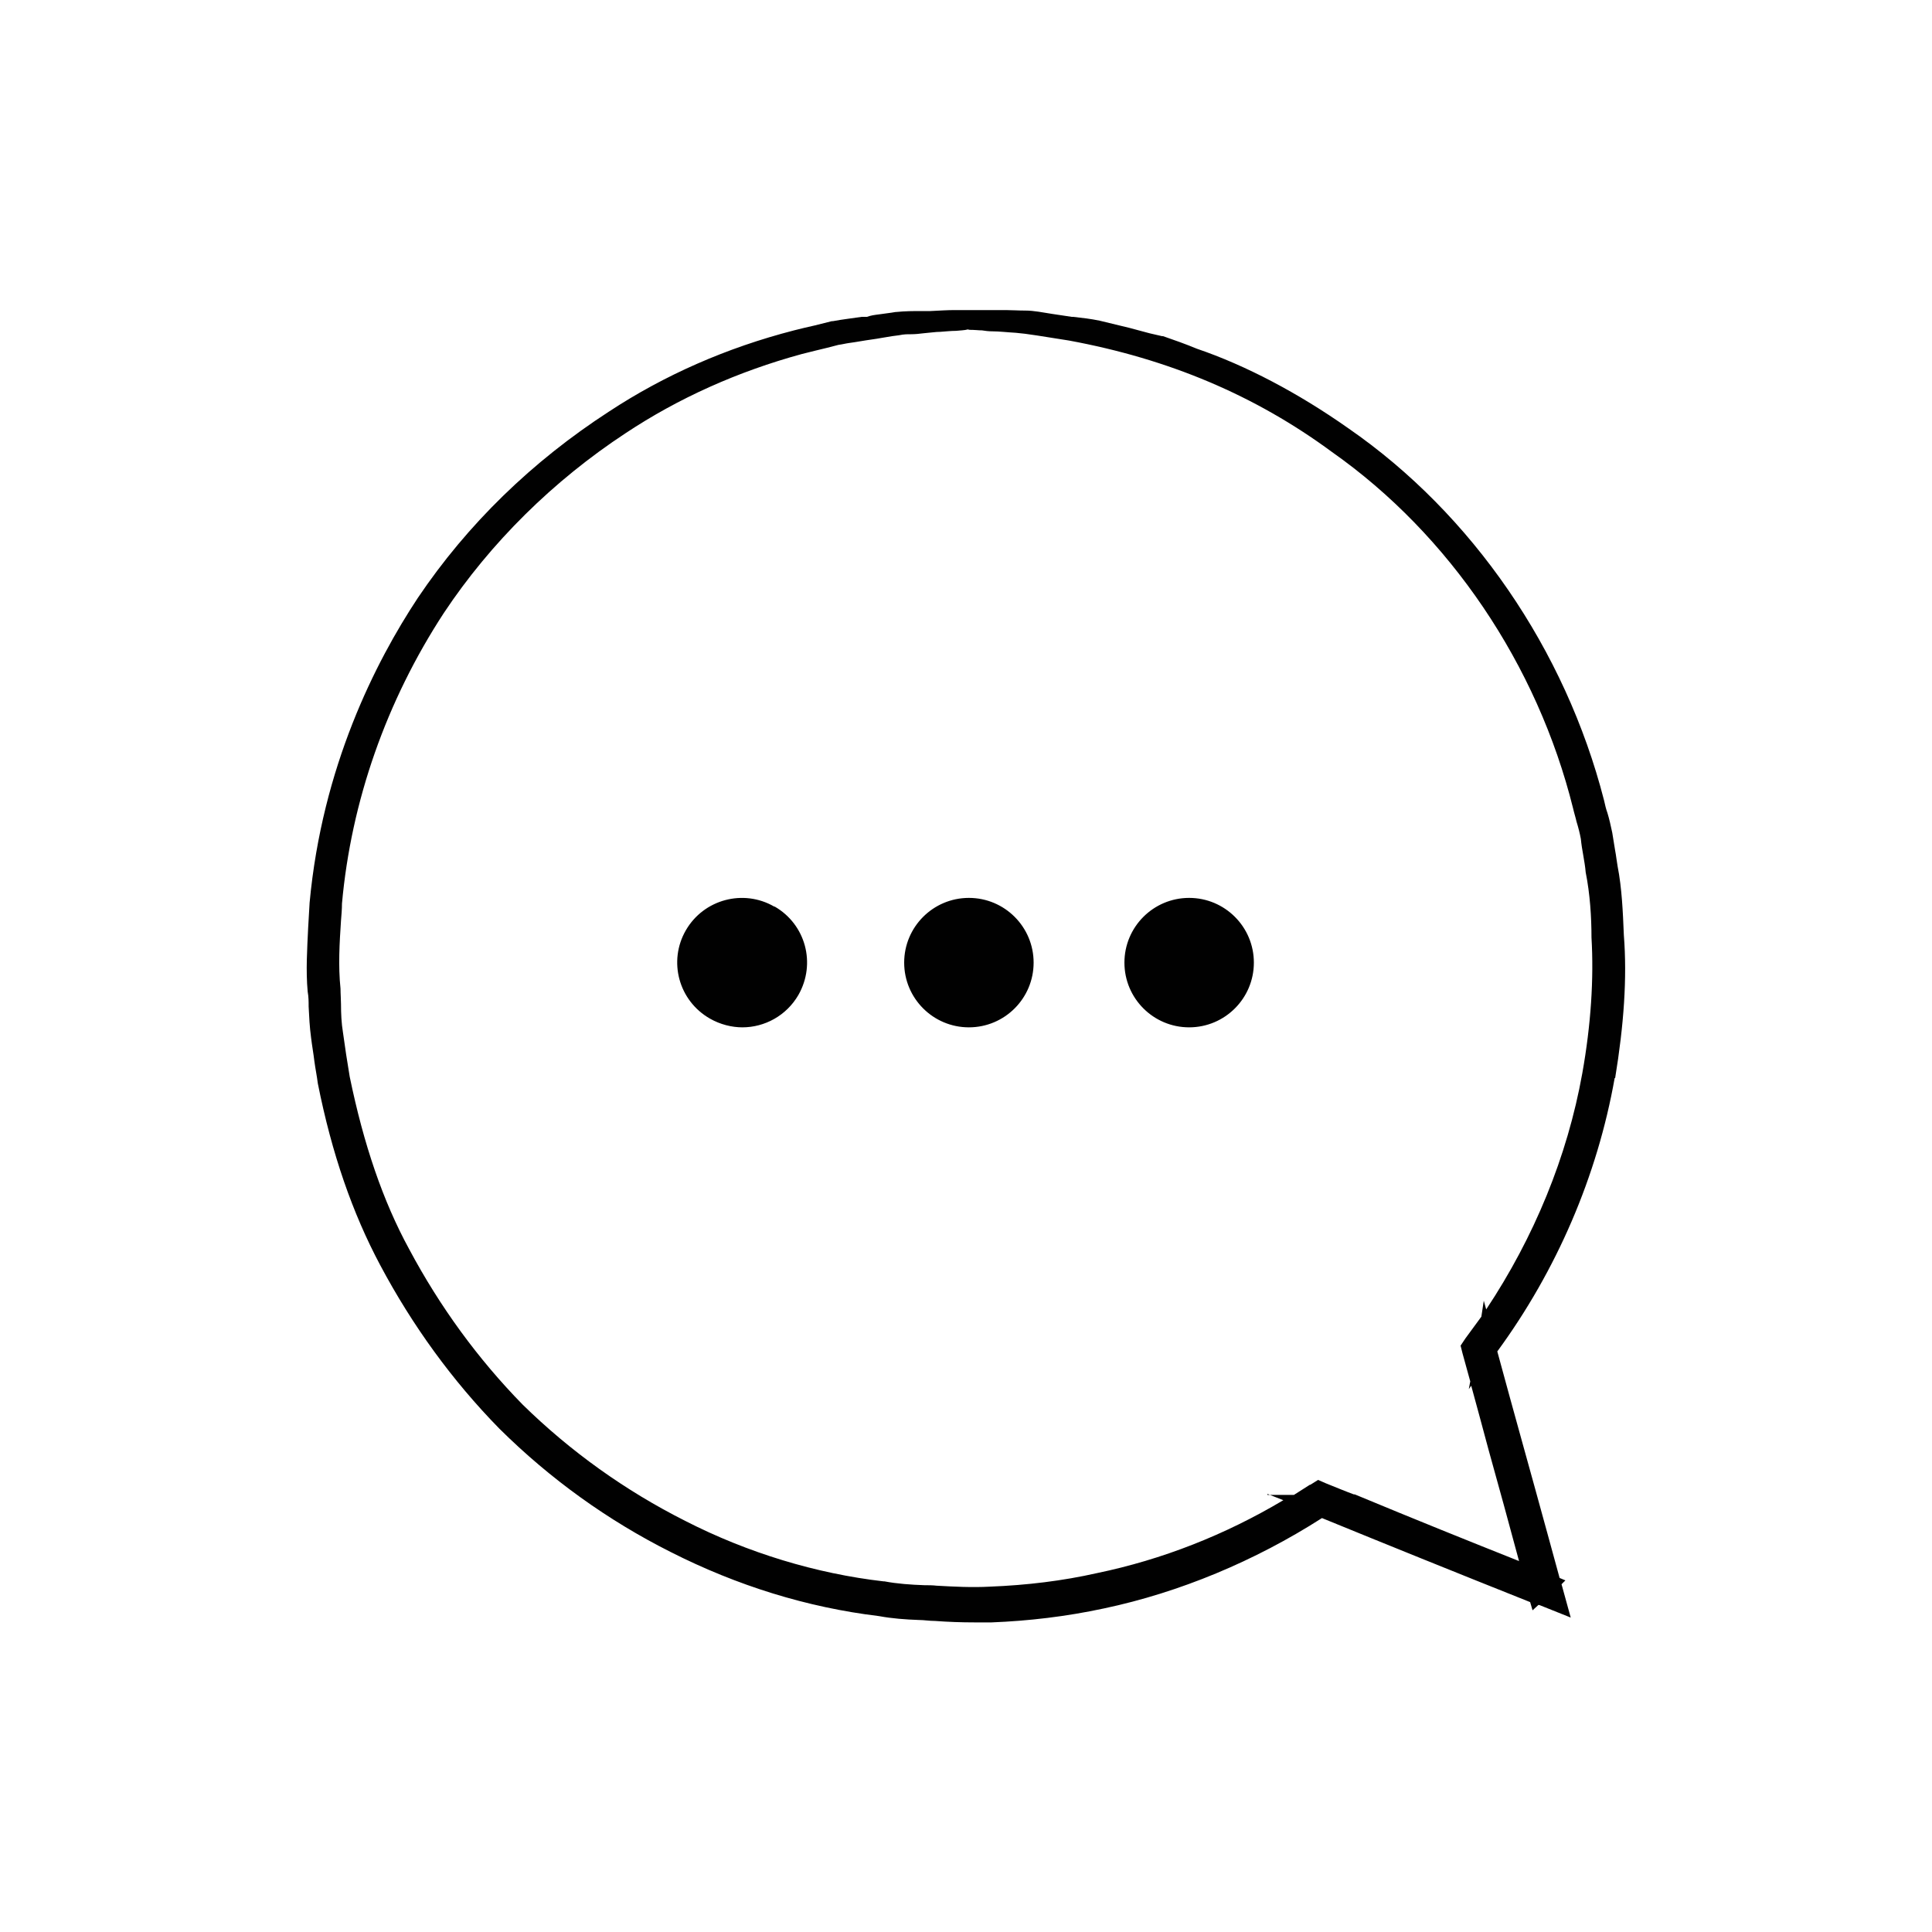
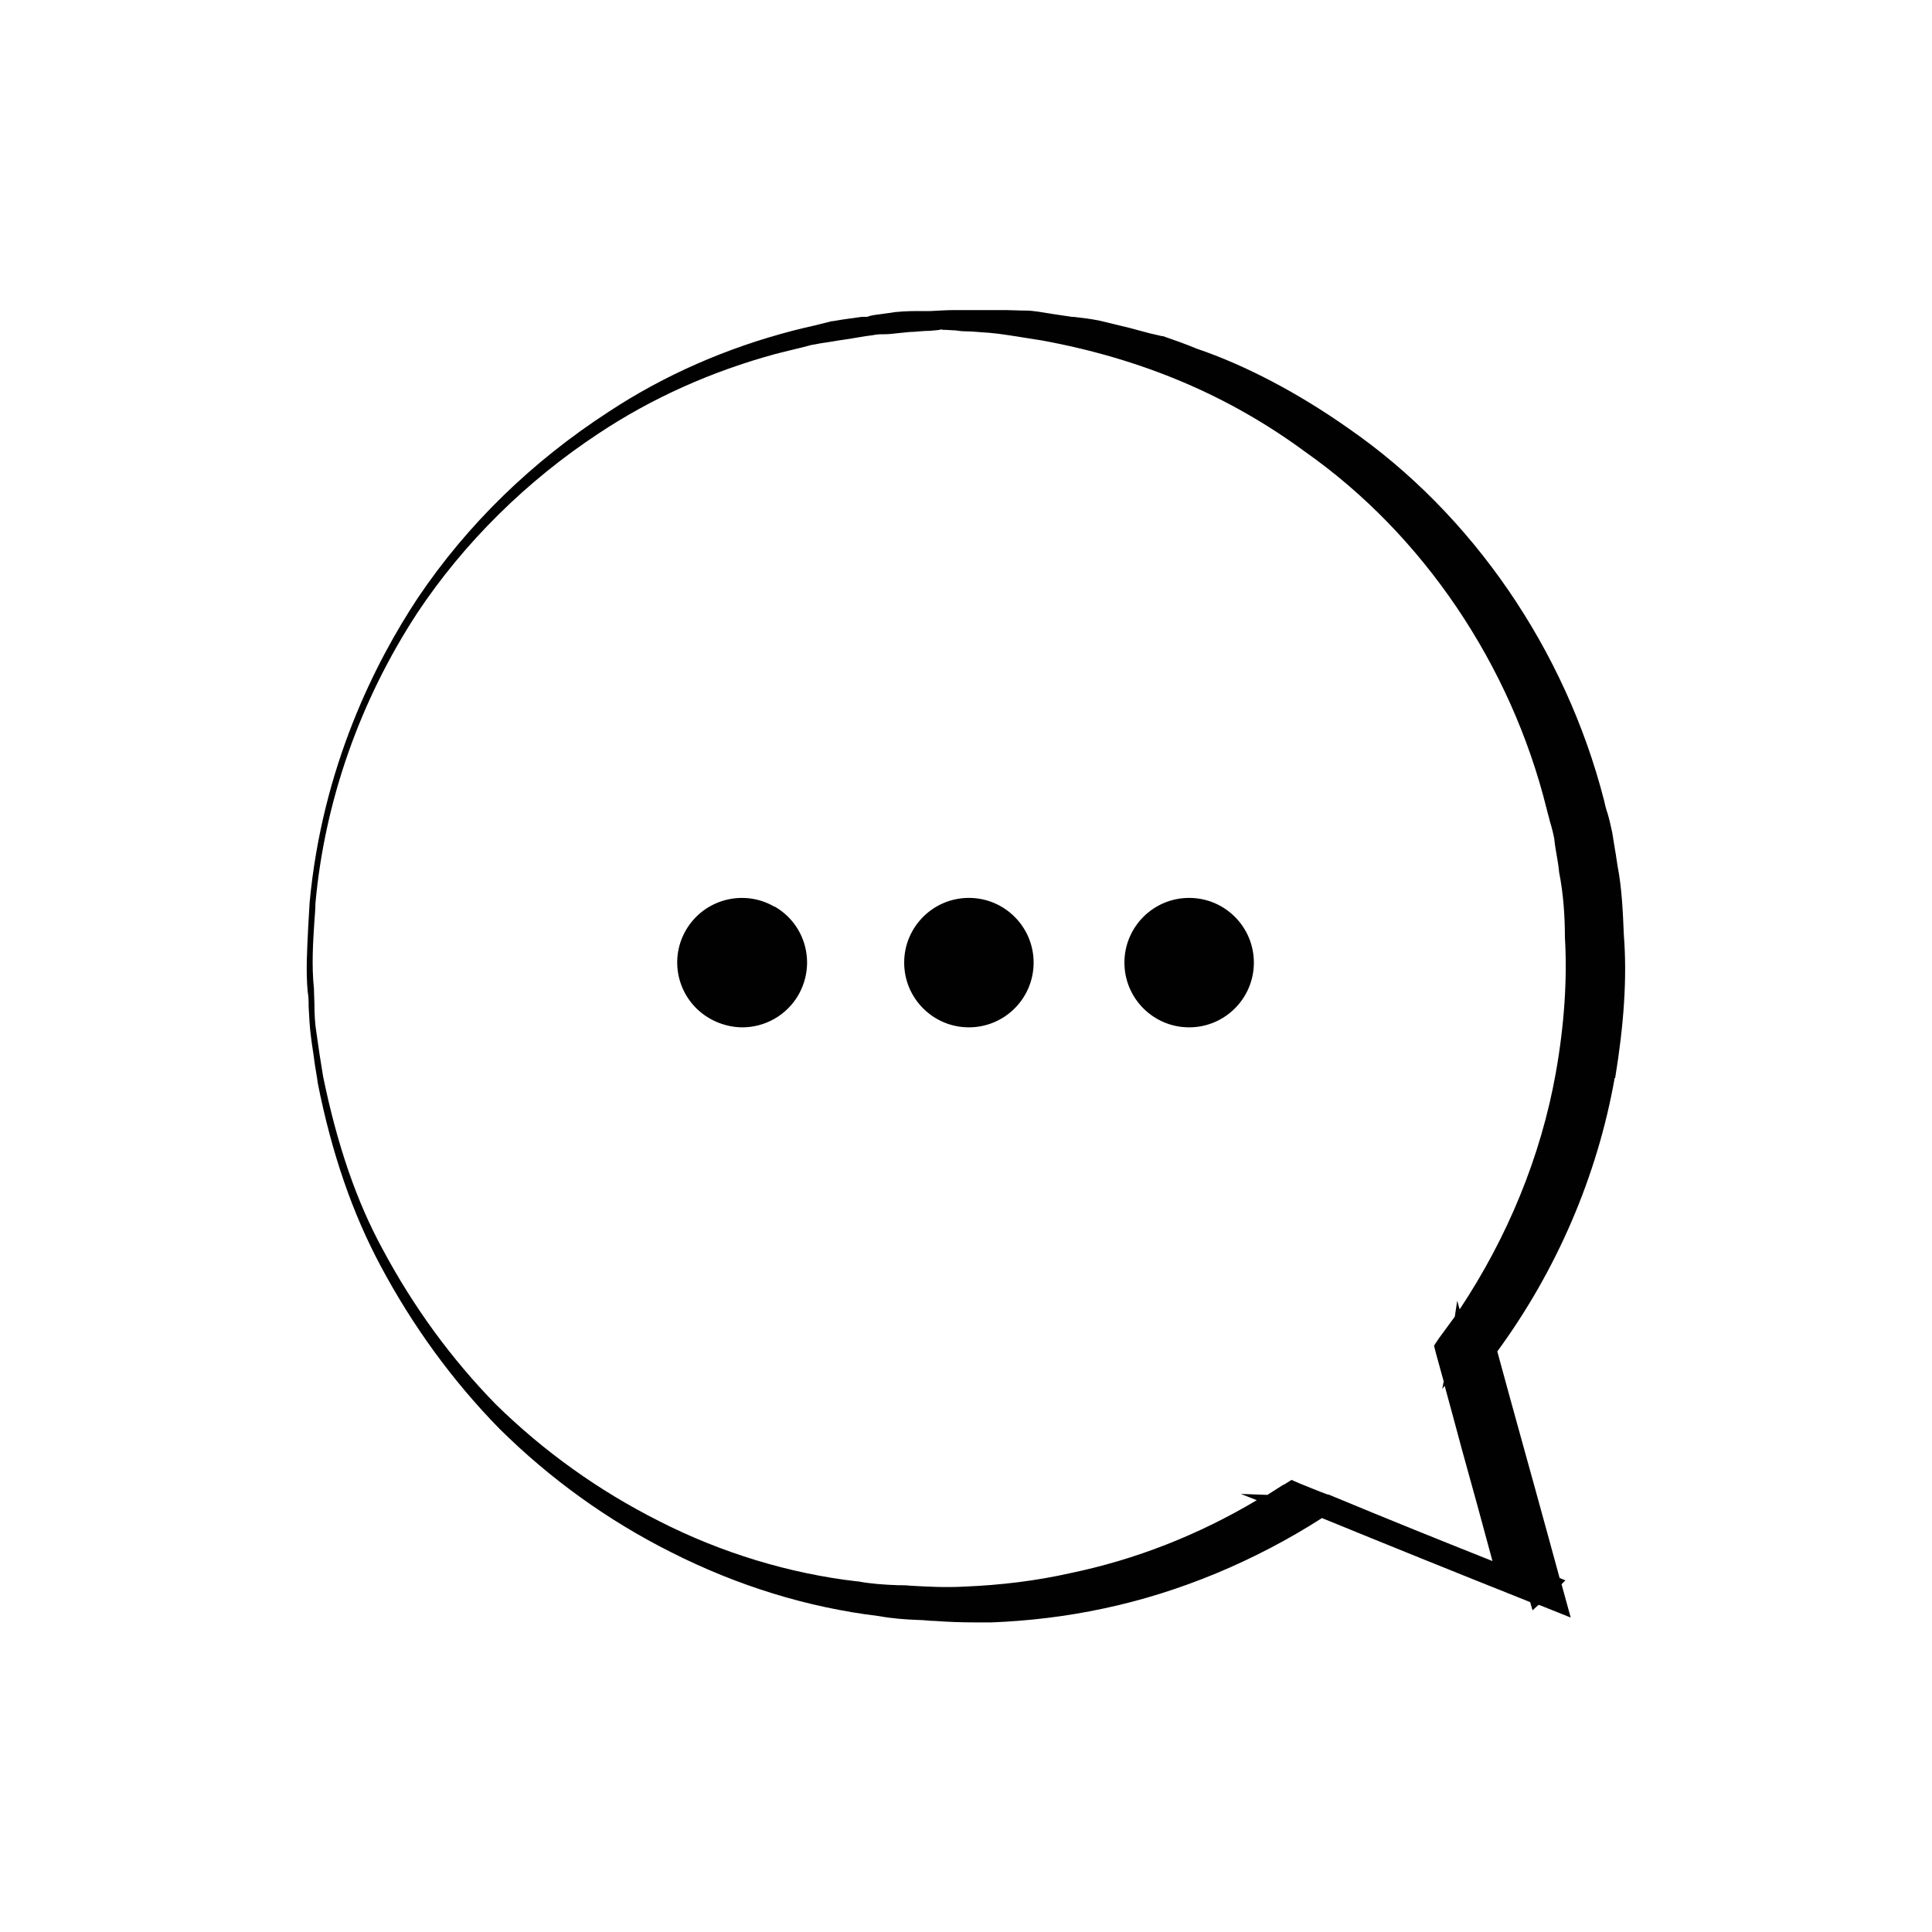
<svg xmlns="http://www.w3.org/2000/svg" id="Calque_1" version="1.1" viewBox="0 0 400 400">
  <defs>
    <style> .st0 { fill: #010101; } </style>
  </defs>
-   <path class="st0" d="M259.6,199.3c0,7.4-6,13.4-13.4,13.4s-13.4-6-13.4-13.4,6-13.4,13.4-13.4,13.4,6,13.4,13.4ZM200.6,185.9c-7.4,0-13.4,6-13.4,13.4s6,13.4,13.4,13.4,13.4-6,13.4-13.4-6-13.4-13.4-13.4ZM160.3,187.7c-6.4-3.7-14.6-1.5-18.3,4.9h0c-3.7,6.4-1.5,14.6,5,18.3,2.1,1.2,4.5,1.8,6.7,1.8,4.6,0,9.1-2.4,11.6-6.7,3.7-6.5,1.5-14.6-4.9-18.3ZM334.3,223.2c-3.6,20.3-12,39.8-24.3,56.6,3.3,12.2,6.8,24.6,10.3,37.4l2.6,9.5,1.2.5-.8.8,1.9,6.9-6.5-2.6c0,0-.1,0-.2,0l-1.2,1.1-.5-1.7c-15.8-6.3-29.9-12-43.1-17.4-13.9,8.9-29.5,15.4-45.1,18.7-7.9,1.7-15.7,2.6-23.3,2.9-1.2,0-2.3,0-3.5,0-2.8,0-5.5-.1-8.2-.3-1.2,0-2.3-.2-3.4-.2-2.7-.1-5.5-.3-8.2-.8-14.9-1.8-29.4-6.3-43.2-13.3-12.9-6.5-24.8-15-35.4-25.5-9.7-9.9-18-21.3-24.7-33.9-5.7-10.7-10-23-12.9-37.6-.2-1.6-.5-3-.7-4.5-.2-1.7-.5-3.3-.7-5-.3-2.2-.4-4.4-.5-6.4,0-1,0-2-.2-3.1-.4-4.4-.1-8.9.1-13.2.1-1.7.2-3.5.3-5.2h0c2.6-28.1,13.6-49.8,22.4-63.1,10.3-15.3,23.7-28.3,39.6-38.6,11.4-7.5,24.3-13.2,38.3-16.8,1.5-.4,2.9-.7,4.2-1,1.2-.3,2.4-.6,3.6-.9h.2c2.1-.4,4.1-.6,6-.9h1.1c.8-.3,1.6-.4,2.4-.5,1.3-.2,2.4-.3,3.5-.5h.1c1.9-.2,3.7-.2,5.2-.2h1.9c2-.1,3.6-.2,4.9-.2h7.9c.9,0,1.9,0,2.9,0,1.2,0,2.5.1,4,.1,1.8,0,3.6.4,5.6.7,1.3.2,2.6.4,4,.6h.3c1.8.2,3.6.4,5.5.8,2.1.5,4.1,1,6.2,1.5,1.4.4,2.7.7,4.1,1.1.8.2,1.7.4,2.6.6h.2c2.3.8,4.6,1.6,7,2.6,10,3.4,20.9,9.1,31.4,16.5,25.6,17.7,44.9,45.8,52.9,77,.2.9.4,1.8.7,2.6.4,1.3.7,2.7,1,4.1.2,1.2.4,2.4.6,3.7.2,1,.3,2.1.5,3.2.9,4.6,1.1,9.5,1.3,14.3.7,8.9,0,18.6-1.8,29.6ZM262.4,309.5h5.5c1.1-.7,2.2-1.4,3.3-2.1h.1c0,0,1.6-1,1.6-1l1.6.7c2,.8,3.9,1.6,5.8,2.3h.4-.2c12.5,5.2,23.7,9.7,34,13.8-2.1-7.8-4.2-15.5-6.3-23-1.2-4.5-2.4-8.9-3.6-13.3l-.5.7.3-1.6c-.5-1.9-1.1-3.9-1.6-5.8l-.4-1.6,1-1.5c1.1-1.5,2.2-3,3.3-4.5l.5-3.3.5,1.8c9.9-14.9,16.8-31.6,19.9-48.9,1.8-10.1,2.4-19.6,1.9-28.1,0-4.2-.3-9-1.2-13.5h0c-.1-1.2-.3-2.3-.5-3.5-.2-1.1-.4-2.3-.5-3.4-.2-1.1-.5-2.3-.9-3.6-.2-.9-.5-1.8-.7-2.7-7.4-29.8-25.6-56.7-49.9-73.8-16-11.8-33.9-19.3-54.5-23.1-1.3-.2-2.6-.4-3.8-.6-1.9-.3-3.7-.6-5.3-.8l-1.9-.2c-1.8-.1-3.4-.3-4.8-.3-.8,0-1.6-.1-2.2-.2-.7,0-1.4-.1-1.9-.1h-.2c-.3,0-.6,0-.8-.1-.7.2-1.6.2-2.5.3-.9,0-1.9.1-3.2.2-1,0-2.2.2-3.5.3-.8.1-1.7.2-2.6.2-.8,0-1.5,0-2.4.2l-1.5.2c-1.4.2-2.8.5-4.3.7-1.5.2-3,.5-4.5.7-.8.1-1.5.3-2.3.4-1.5.4-3.1.8-4.8,1.2l-2.8.7c-13.2,3.6-25.5,9.1-36.5,16.4-14.9,9.8-27.9,22.6-37.6,37.2-11.9,18.2-19.2,39-21.1,60.2,0,1.1-.1,2.3-.2,3.5-.3,4.6-.6,9.3-.1,14.1,0,1.1.1,2.2.1,3.2,0,2,.1,4,.4,5.8.4,3,.9,6.2,1.4,9.2,2.9,14.1,6.9,25.8,12.3,35.7,6.4,12,14.3,22.8,23.5,32.2,9.9,9.7,21.2,17.8,33.7,24.1,12.9,6.6,27.1,10.9,41,12.5h.2c2.6.5,5.5.7,8.3.8.8,0,1.7,0,2.5.1,3.6.2,7.3.4,11,.2,7.7-.3,15.1-1.2,22.2-2.8,13.5-2.8,26.5-7.9,38.6-15.1l-3.3-1.3Z" />
+   <path class="st0" d="M259.6,199.3c0,7.4-6,13.4-13.4,13.4s-13.4-6-13.4-13.4,6-13.4,13.4-13.4,13.4,6,13.4,13.4ZM200.6,185.9c-7.4,0-13.4,6-13.4,13.4s6,13.4,13.4,13.4,13.4-6,13.4-13.4-6-13.4-13.4-13.4ZM160.3,187.7c-6.4-3.7-14.6-1.5-18.3,4.9h0c-3.7,6.4-1.5,14.6,5,18.3,2.1,1.2,4.5,1.8,6.7,1.8,4.6,0,9.1-2.4,11.6-6.7,3.7-6.5,1.5-14.6-4.9-18.3ZM334.3,223.2c-3.6,20.3-12,39.8-24.3,56.6,3.3,12.2,6.8,24.6,10.3,37.4l2.6,9.5,1.2.5-.8.8,1.9,6.9-6.5-2.6c0,0-.1,0-.2,0l-1.2,1.1-.5-1.7c-15.8-6.3-29.9-12-43.1-17.4-13.9,8.9-29.5,15.4-45.1,18.7-7.9,1.7-15.7,2.6-23.3,2.9-1.2,0-2.3,0-3.5,0-2.8,0-5.5-.1-8.2-.3-1.2,0-2.3-.2-3.4-.2-2.7-.1-5.5-.3-8.2-.8-14.9-1.8-29.4-6.3-43.2-13.3-12.9-6.5-24.8-15-35.4-25.5-9.7-9.9-18-21.3-24.7-33.9-5.7-10.7-10-23-12.9-37.6-.2-1.6-.5-3-.7-4.5-.2-1.7-.5-3.3-.7-5-.3-2.2-.4-4.4-.5-6.4,0-1,0-2-.2-3.1-.4-4.4-.1-8.9.1-13.2.1-1.7.2-3.5.3-5.2h0c2.6-28.1,13.6-49.8,22.4-63.1,10.3-15.3,23.7-28.3,39.6-38.6,11.4-7.5,24.3-13.2,38.3-16.8,1.5-.4,2.9-.7,4.2-1,1.2-.3,2.4-.6,3.6-.9h.2c2.1-.4,4.1-.6,6-.9h1.1c.8-.3,1.6-.4,2.4-.5,1.3-.2,2.4-.3,3.5-.5h.1c1.9-.2,3.7-.2,5.2-.2h1.9c2-.1,3.6-.2,4.9-.2h7.9c.9,0,1.9,0,2.9,0,1.2,0,2.5.1,4,.1,1.8,0,3.6.4,5.6.7,1.3.2,2.6.4,4,.6h.3c1.8.2,3.6.4,5.5.8,2.1.5,4.1,1,6.2,1.5,1.4.4,2.7.7,4.1,1.1.8.2,1.7.4,2.6.6h.2c2.3.8,4.6,1.6,7,2.6,10,3.4,20.9,9.1,31.4,16.5,25.6,17.7,44.9,45.8,52.9,77,.2.9.4,1.8.7,2.6.4,1.3.7,2.7,1,4.1.2,1.2.4,2.4.6,3.7.2,1,.3,2.1.5,3.2.9,4.6,1.1,9.5,1.3,14.3.7,8.9,0,18.6-1.8,29.6ZM262.4,309.5c1.1-.7,2.2-1.4,3.3-2.1h.1c0,0,1.6-1,1.6-1l1.6.7c2,.8,3.9,1.6,5.8,2.3h.4-.2c12.5,5.2,23.7,9.7,34,13.8-2.1-7.8-4.2-15.5-6.3-23-1.2-4.5-2.4-8.9-3.6-13.3l-.5.7.3-1.6c-.5-1.9-1.1-3.9-1.6-5.8l-.4-1.6,1-1.5c1.1-1.5,2.2-3,3.3-4.5l.5-3.3.5,1.8c9.9-14.9,16.8-31.6,19.9-48.9,1.8-10.1,2.4-19.6,1.9-28.1,0-4.2-.3-9-1.2-13.5h0c-.1-1.2-.3-2.3-.5-3.5-.2-1.1-.4-2.3-.5-3.4-.2-1.1-.5-2.3-.9-3.6-.2-.9-.5-1.8-.7-2.7-7.4-29.8-25.6-56.7-49.9-73.8-16-11.8-33.9-19.3-54.5-23.1-1.3-.2-2.6-.4-3.8-.6-1.9-.3-3.7-.6-5.3-.8l-1.9-.2c-1.8-.1-3.4-.3-4.8-.3-.8,0-1.6-.1-2.2-.2-.7,0-1.4-.1-1.9-.1h-.2c-.3,0-.6,0-.8-.1-.7.2-1.6.2-2.5.3-.9,0-1.9.1-3.2.2-1,0-2.2.2-3.5.3-.8.1-1.7.2-2.6.2-.8,0-1.5,0-2.4.2l-1.5.2c-1.4.2-2.8.5-4.3.7-1.5.2-3,.5-4.5.7-.8.1-1.5.3-2.3.4-1.5.4-3.1.8-4.8,1.2l-2.8.7c-13.2,3.6-25.5,9.1-36.5,16.4-14.9,9.8-27.9,22.6-37.6,37.2-11.9,18.2-19.2,39-21.1,60.2,0,1.1-.1,2.3-.2,3.5-.3,4.6-.6,9.3-.1,14.1,0,1.1.1,2.2.1,3.2,0,2,.1,4,.4,5.8.4,3,.9,6.2,1.4,9.2,2.9,14.1,6.9,25.8,12.3,35.7,6.4,12,14.3,22.8,23.5,32.2,9.9,9.7,21.2,17.8,33.7,24.1,12.9,6.6,27.1,10.9,41,12.5h.2c2.6.5,5.5.7,8.3.8.8,0,1.7,0,2.5.1,3.6.2,7.3.4,11,.2,7.7-.3,15.1-1.2,22.2-2.8,13.5-2.8,26.5-7.9,38.6-15.1l-3.3-1.3Z" />
</svg>